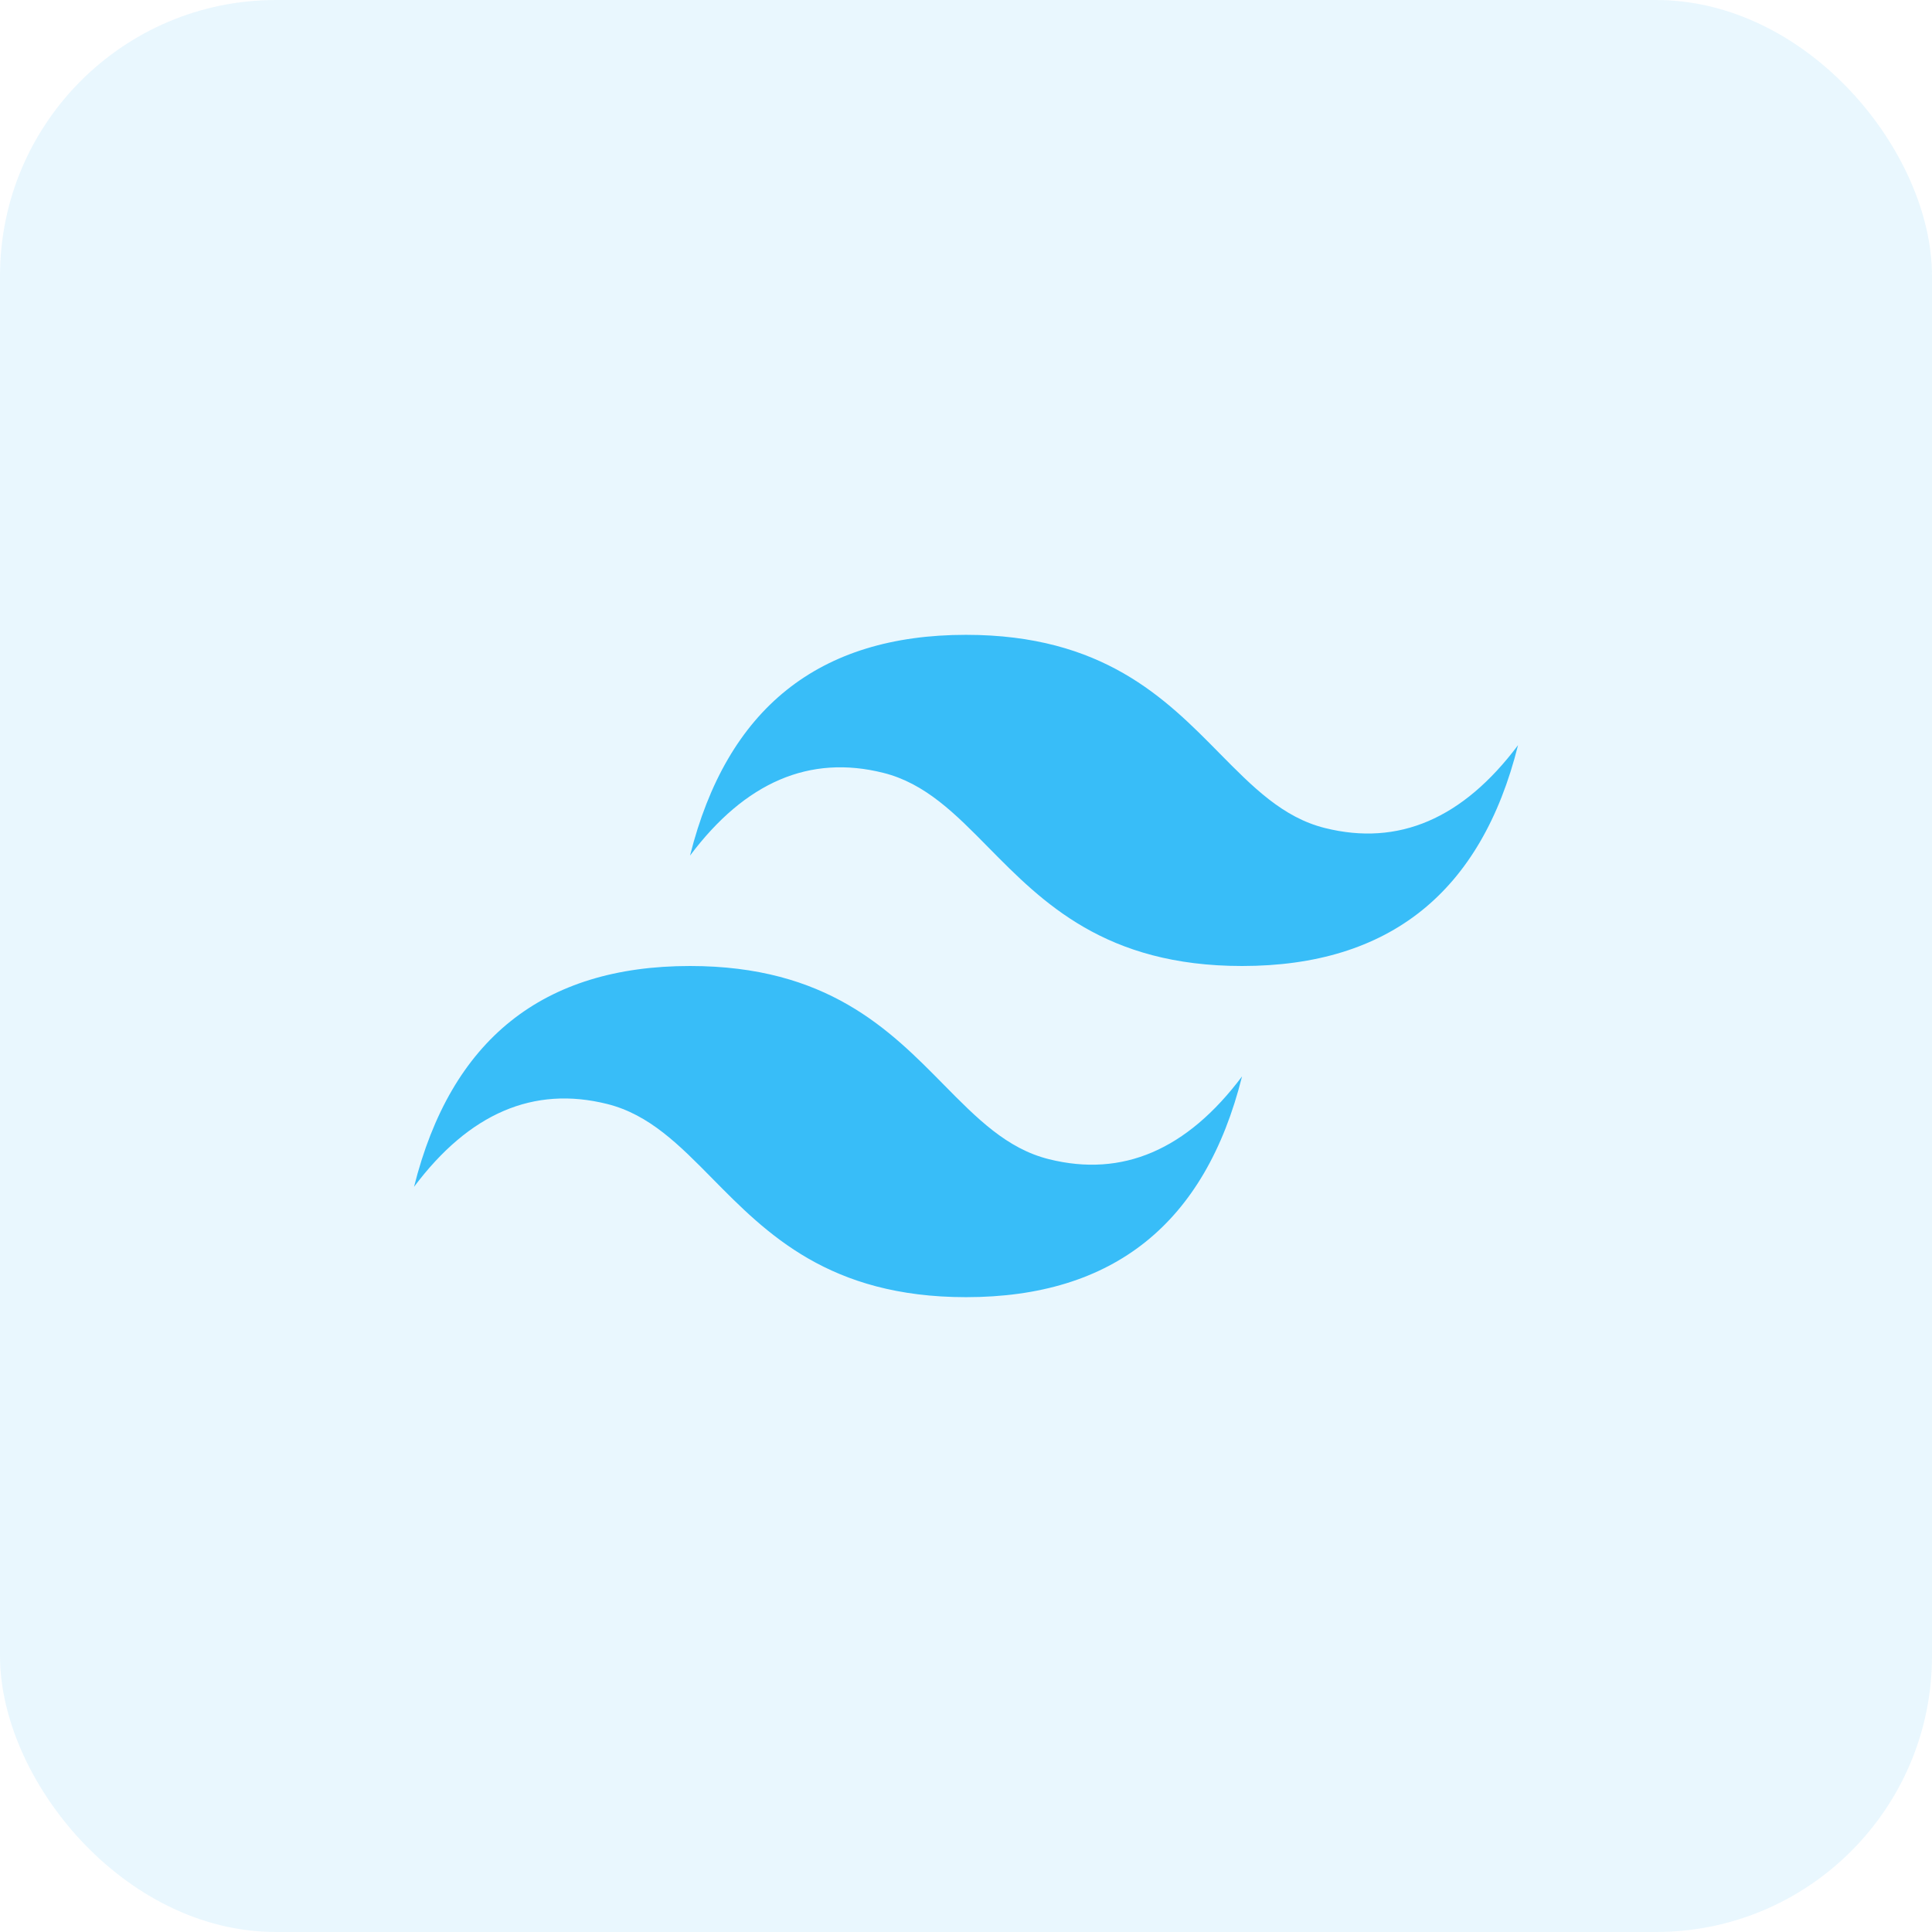
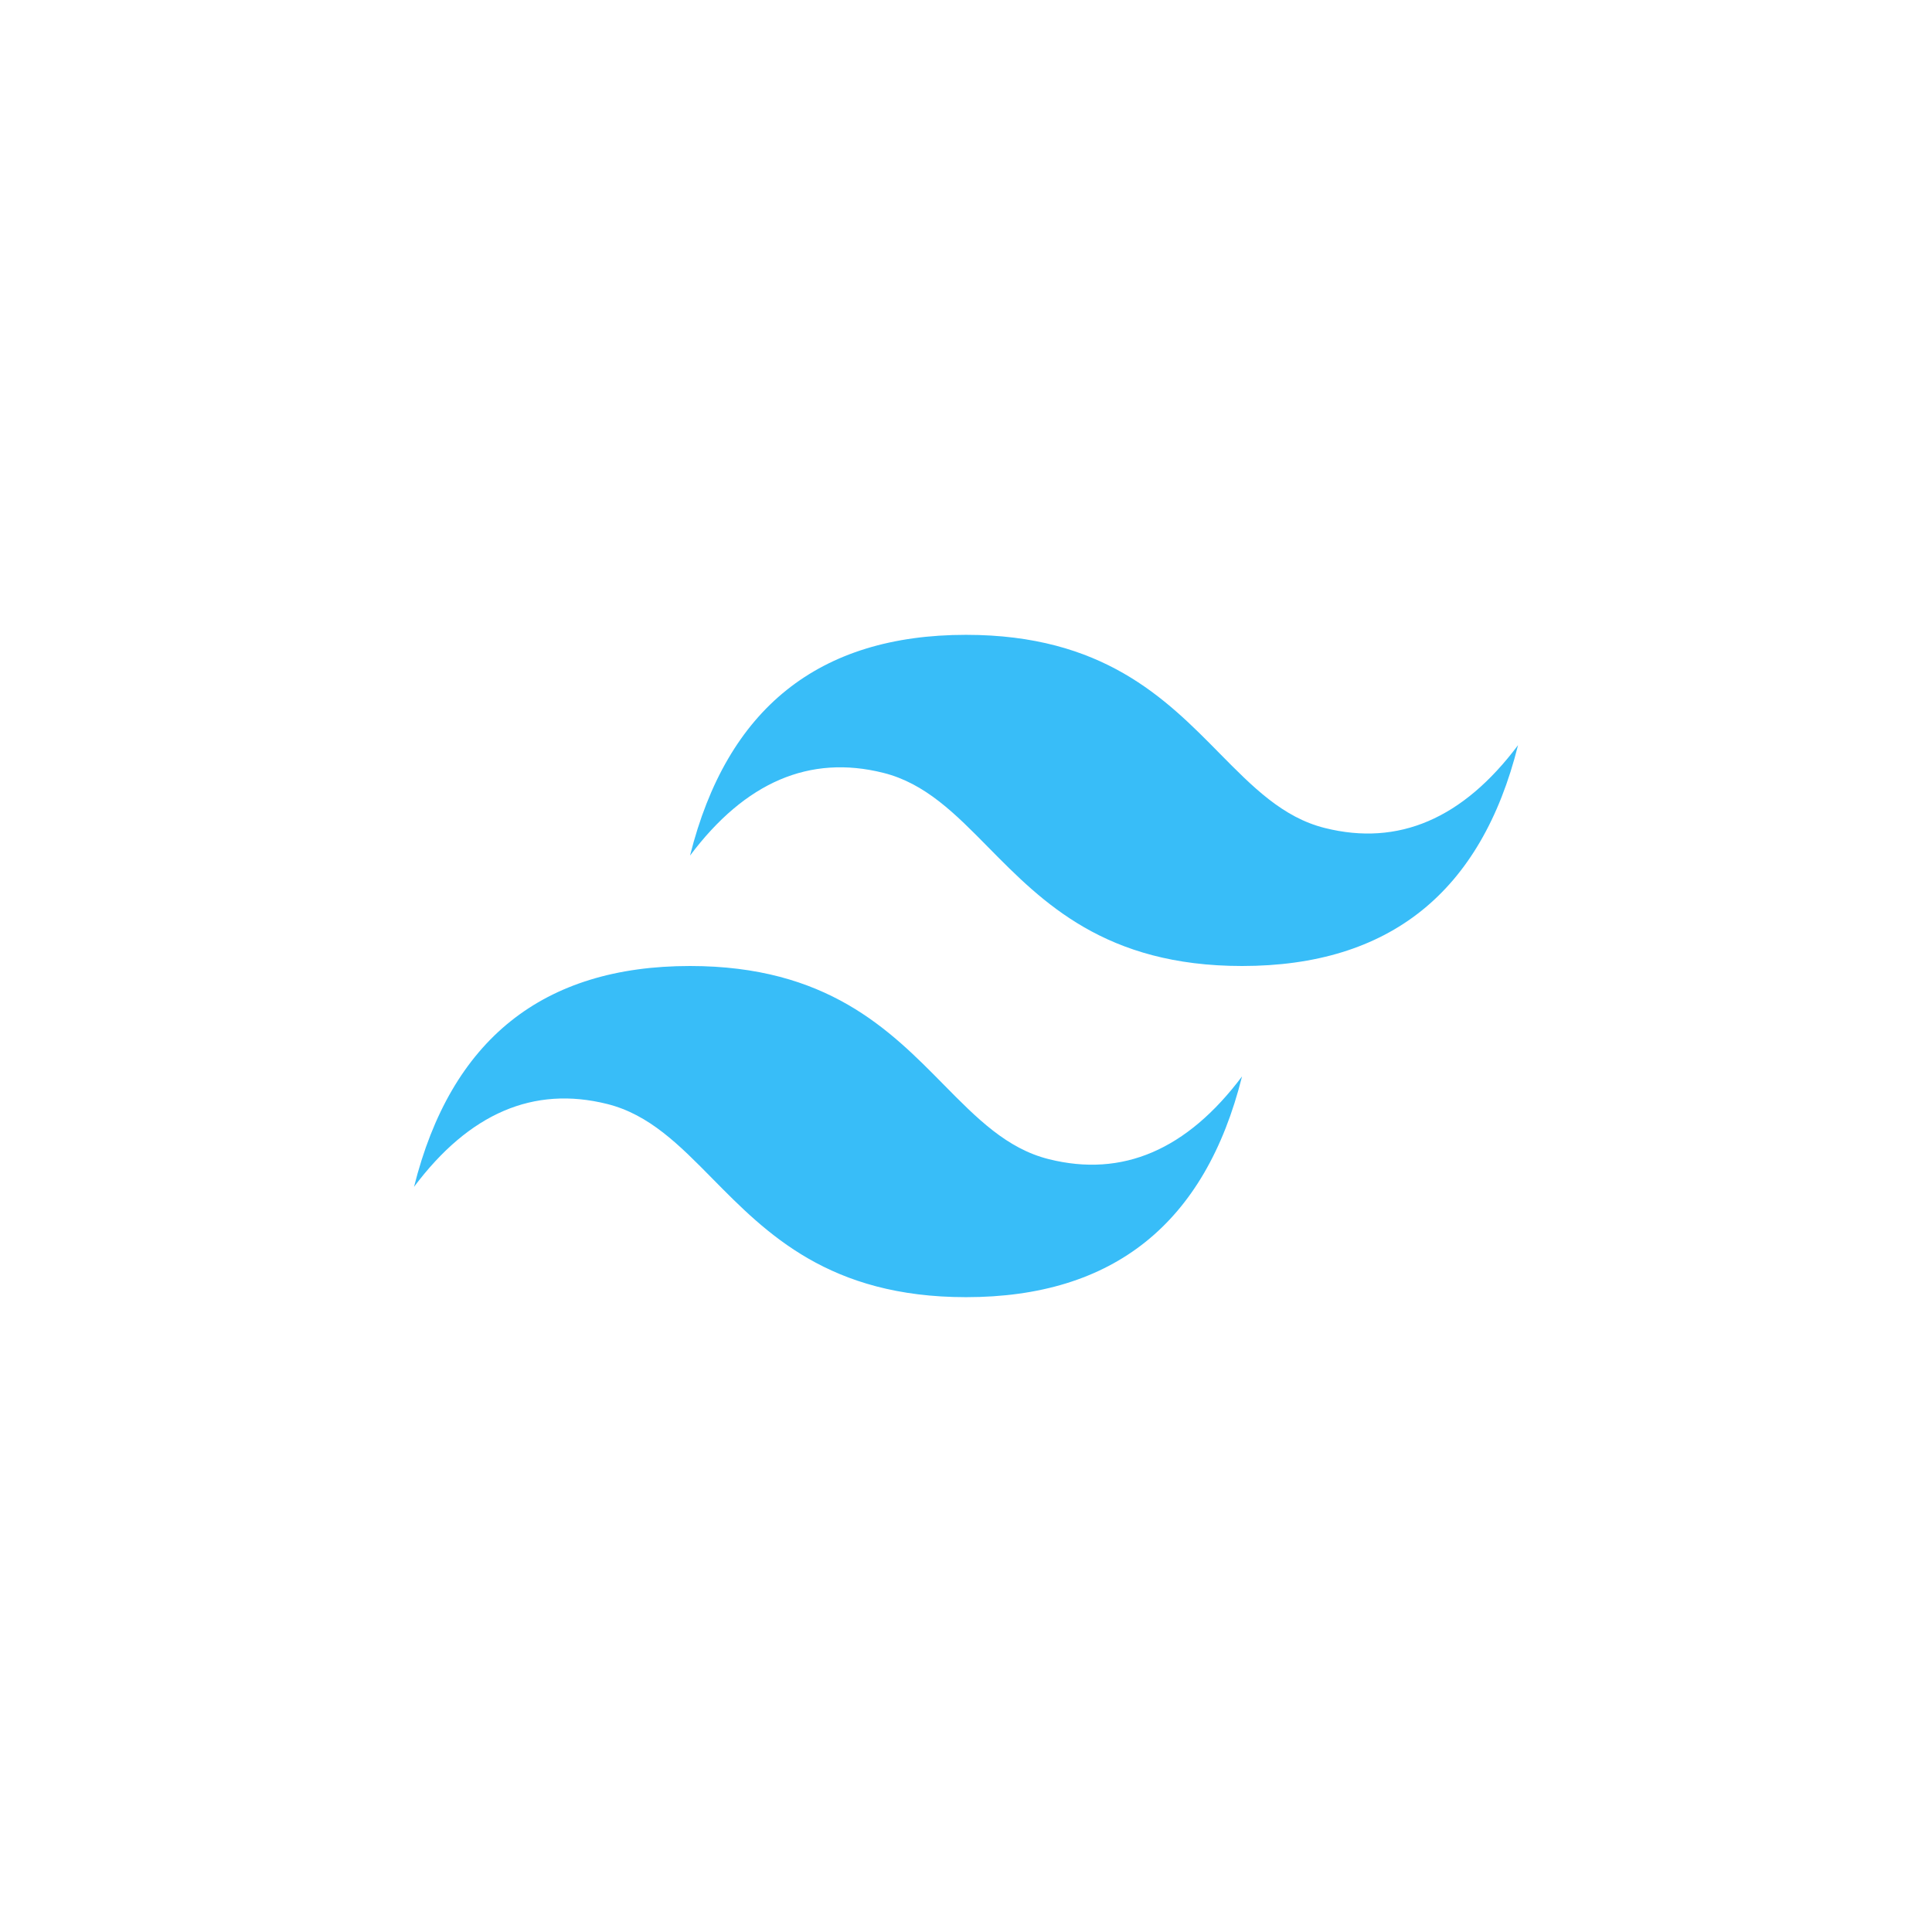
<svg xmlns="http://www.w3.org/2000/svg" width="56" height="56" viewBox="0 0 56 56" fill="none">
-   <rect width="56" height="56" rx="8" fill="#38BDF8" fill-opacity="0.11" />
  <path d="M28.001 18.401C23.734 18.401 21.069 20.533 20.001 24.8C21.601 22.667 23.468 21.867 25.601 22.401C26.818 22.704 27.689 23.587 28.652 24.566C30.221 26.157 32.036 28 36.001 28C40.267 28 42.934 25.867 44.001 21.599C42.401 23.733 40.534 24.534 38.401 24C37.184 23.696 36.315 22.814 35.349 21.835C33.782 20.243 31.967 18.401 28.001 18.401ZM20.001 28C15.735 28 13.069 30.133 12.001 34.401C13.601 32.267 15.467 31.466 17.601 32C18.818 32.304 19.689 33.187 20.652 34.165C22.221 35.757 24.036 37.599 28.001 37.599C32.267 37.599 34.934 35.467 36.001 31.2C34.401 33.333 32.534 34.133 30.401 33.599C29.184 33.296 28.314 32.413 27.349 31.434C25.782 29.843 23.967 28 20.001 28Z" fill="#38BDF8" />
</svg>